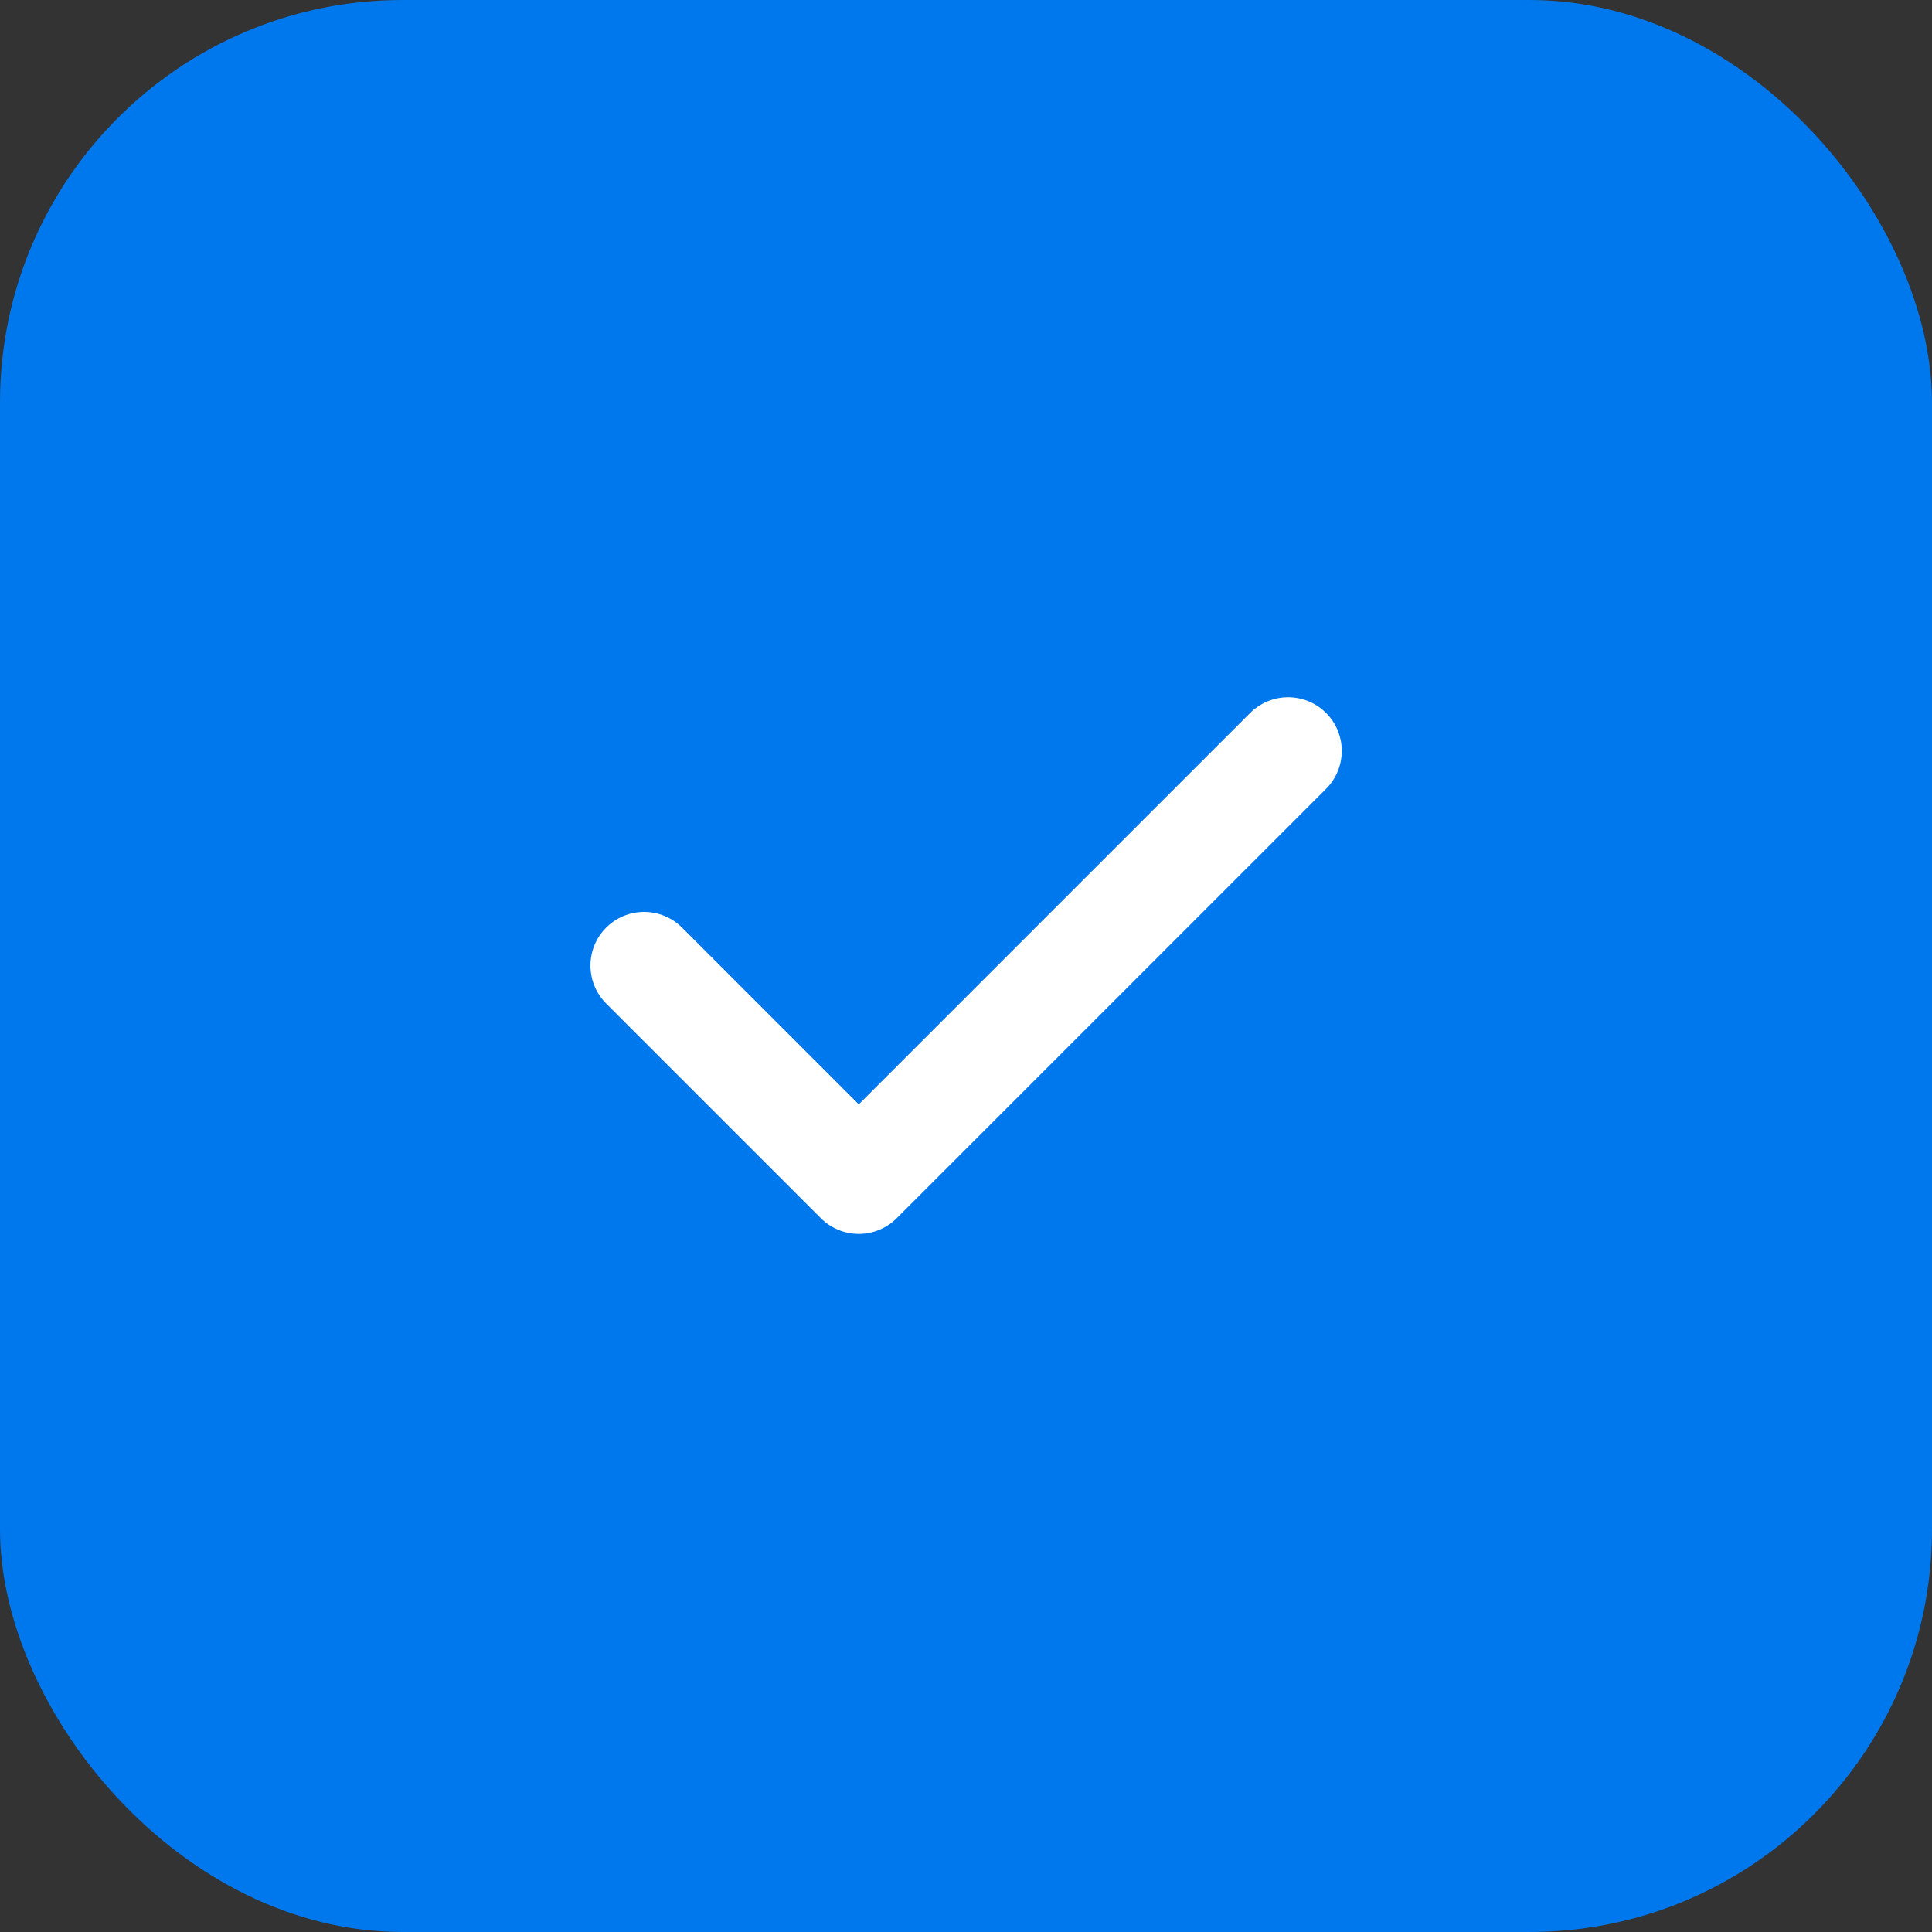
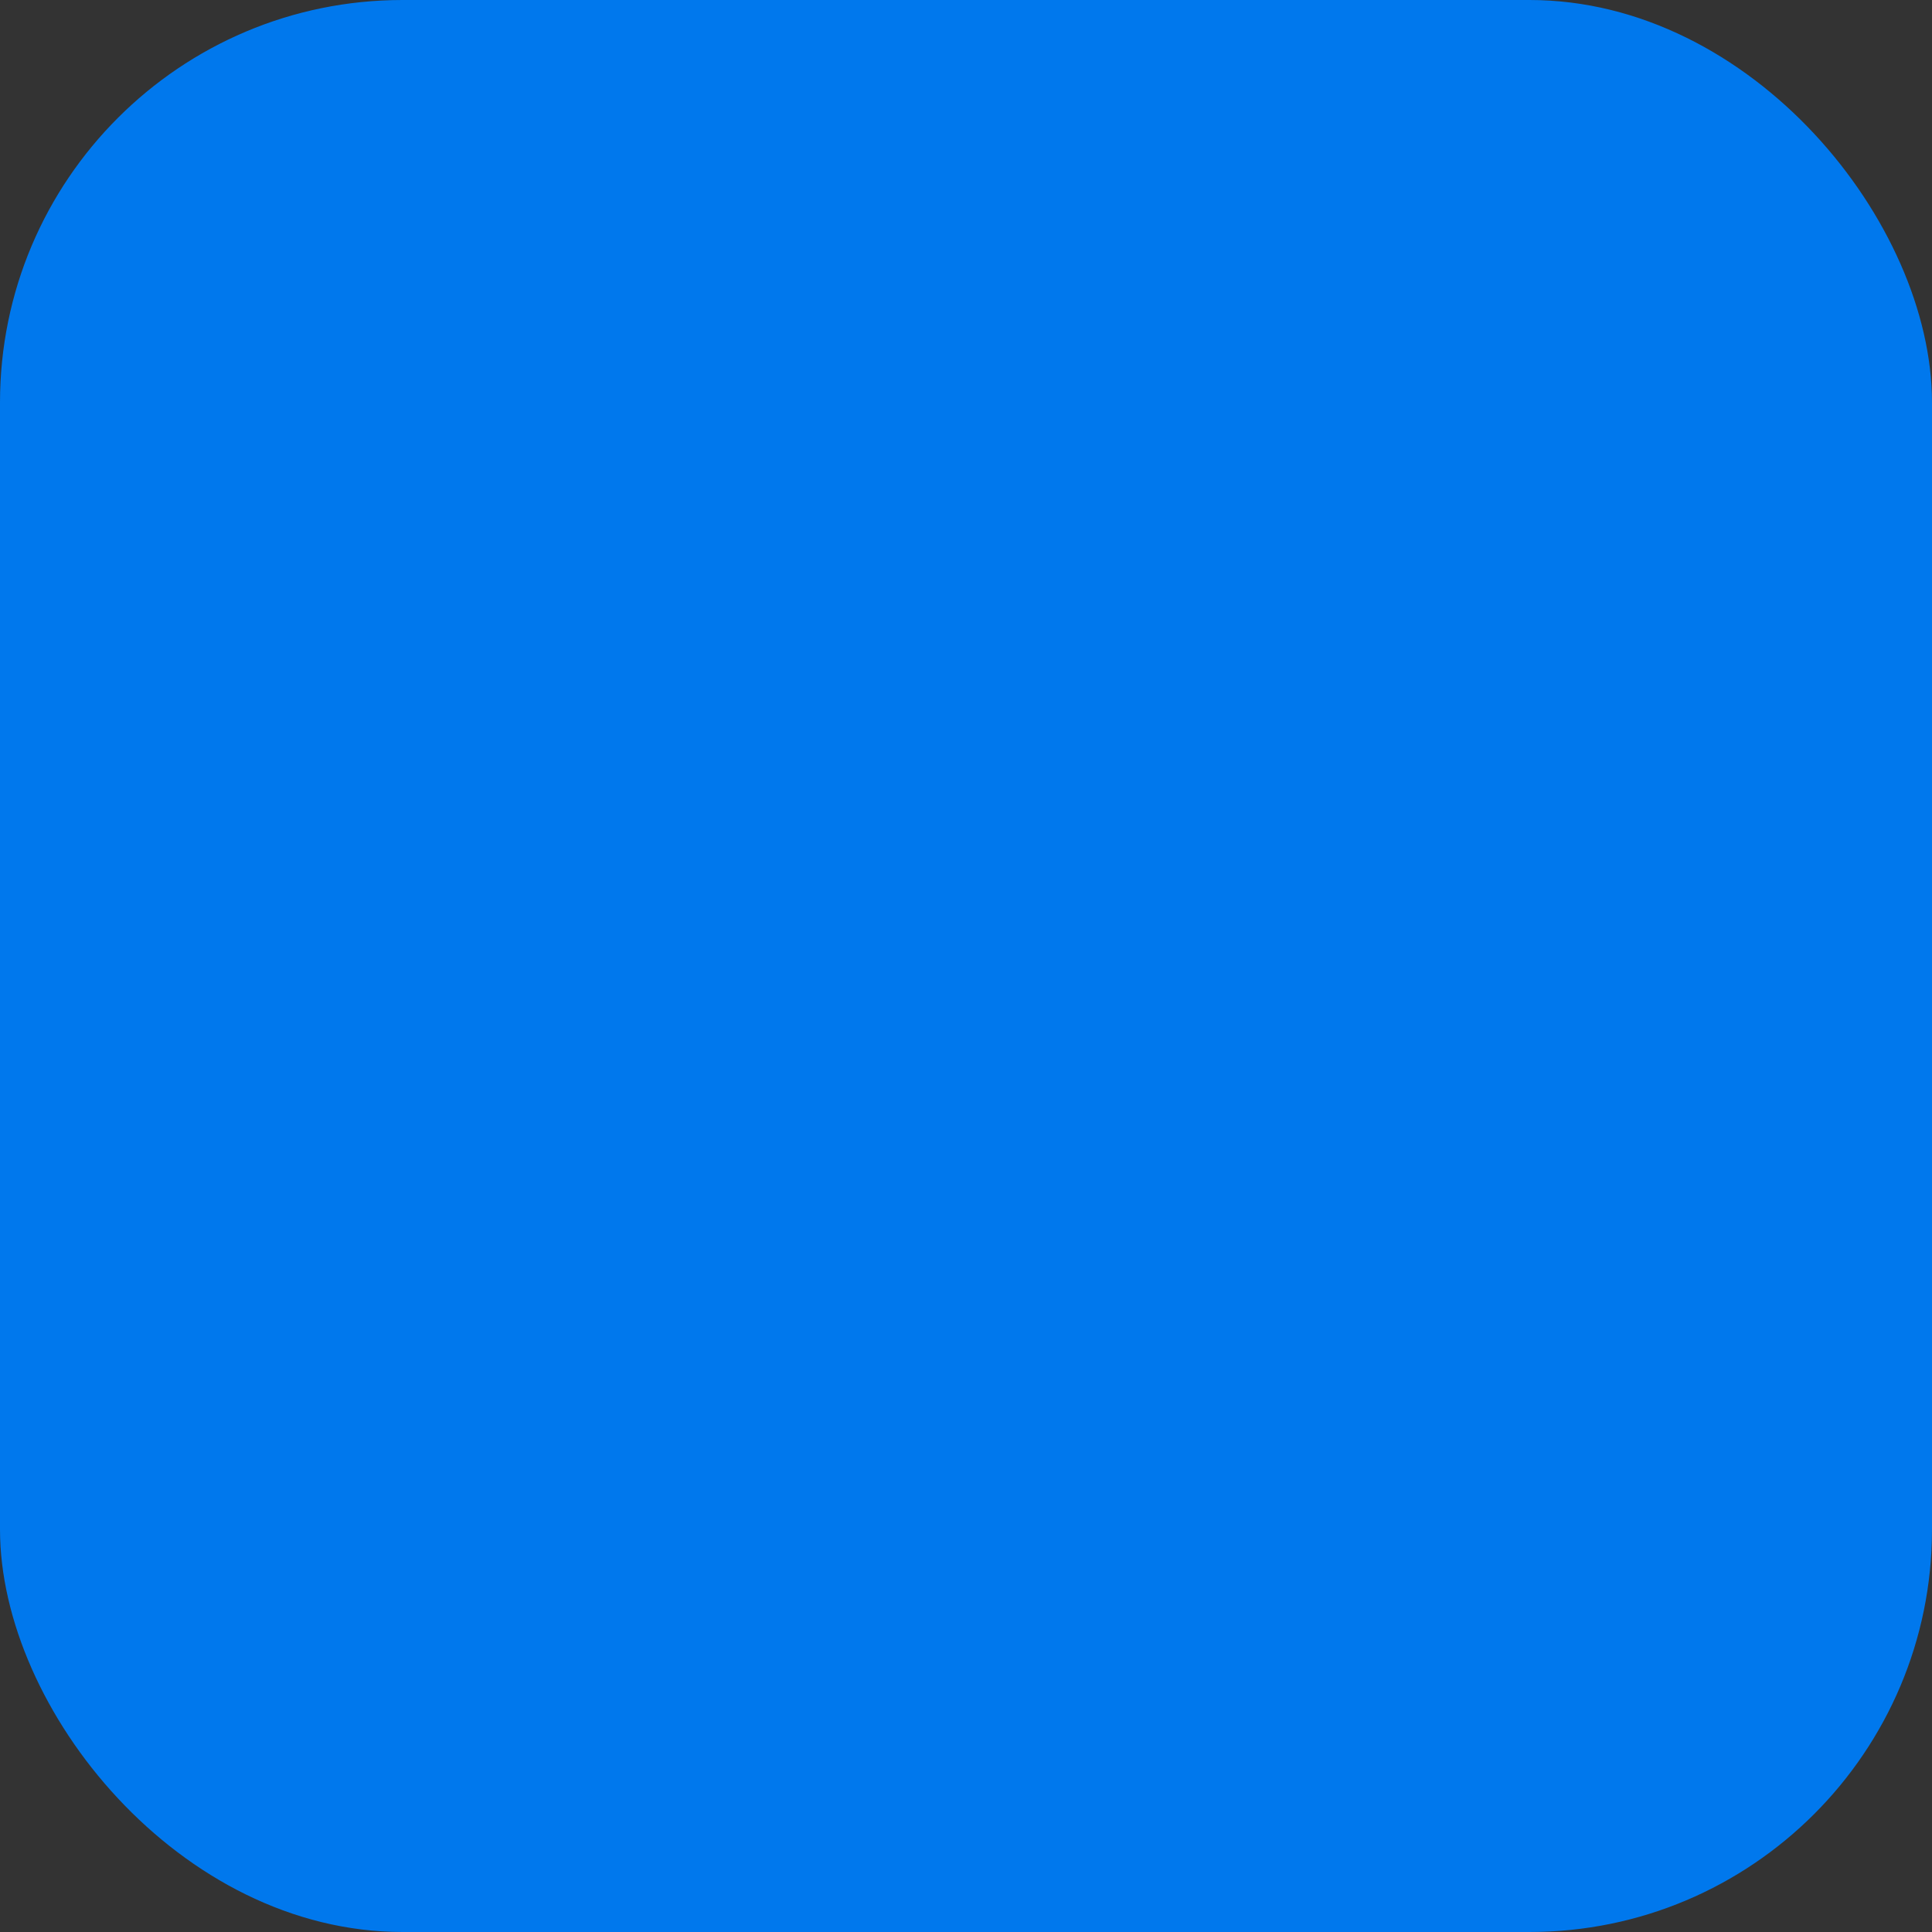
<svg xmlns="http://www.w3.org/2000/svg" width="36" height="36" viewBox="0 0 36 36" fill="none">
  <rect x="0" y="0" width="36" height="36" fill="#333333" stroke="none" />
  <rect width="36" height="36" rx="7.5" fill="#0078ED" />
-   <path d="M17.998 32.008C25.73 32.008 31.998 25.74 31.998 18.008C31.998 10.276 25.73 4.008 17.998 4.008C10.266 4.008 3.998 10.276 3.998 18.008C3.998 25.74 10.266 32.008 17.998 32.008Z" fill="#0078ED" />
-   <path d="M12.002 17.992L16.002 21.992L24.002 13.992" stroke="white" stroke-width="2" stroke-linecap="round" stroke-linejoin="round" />
</svg>